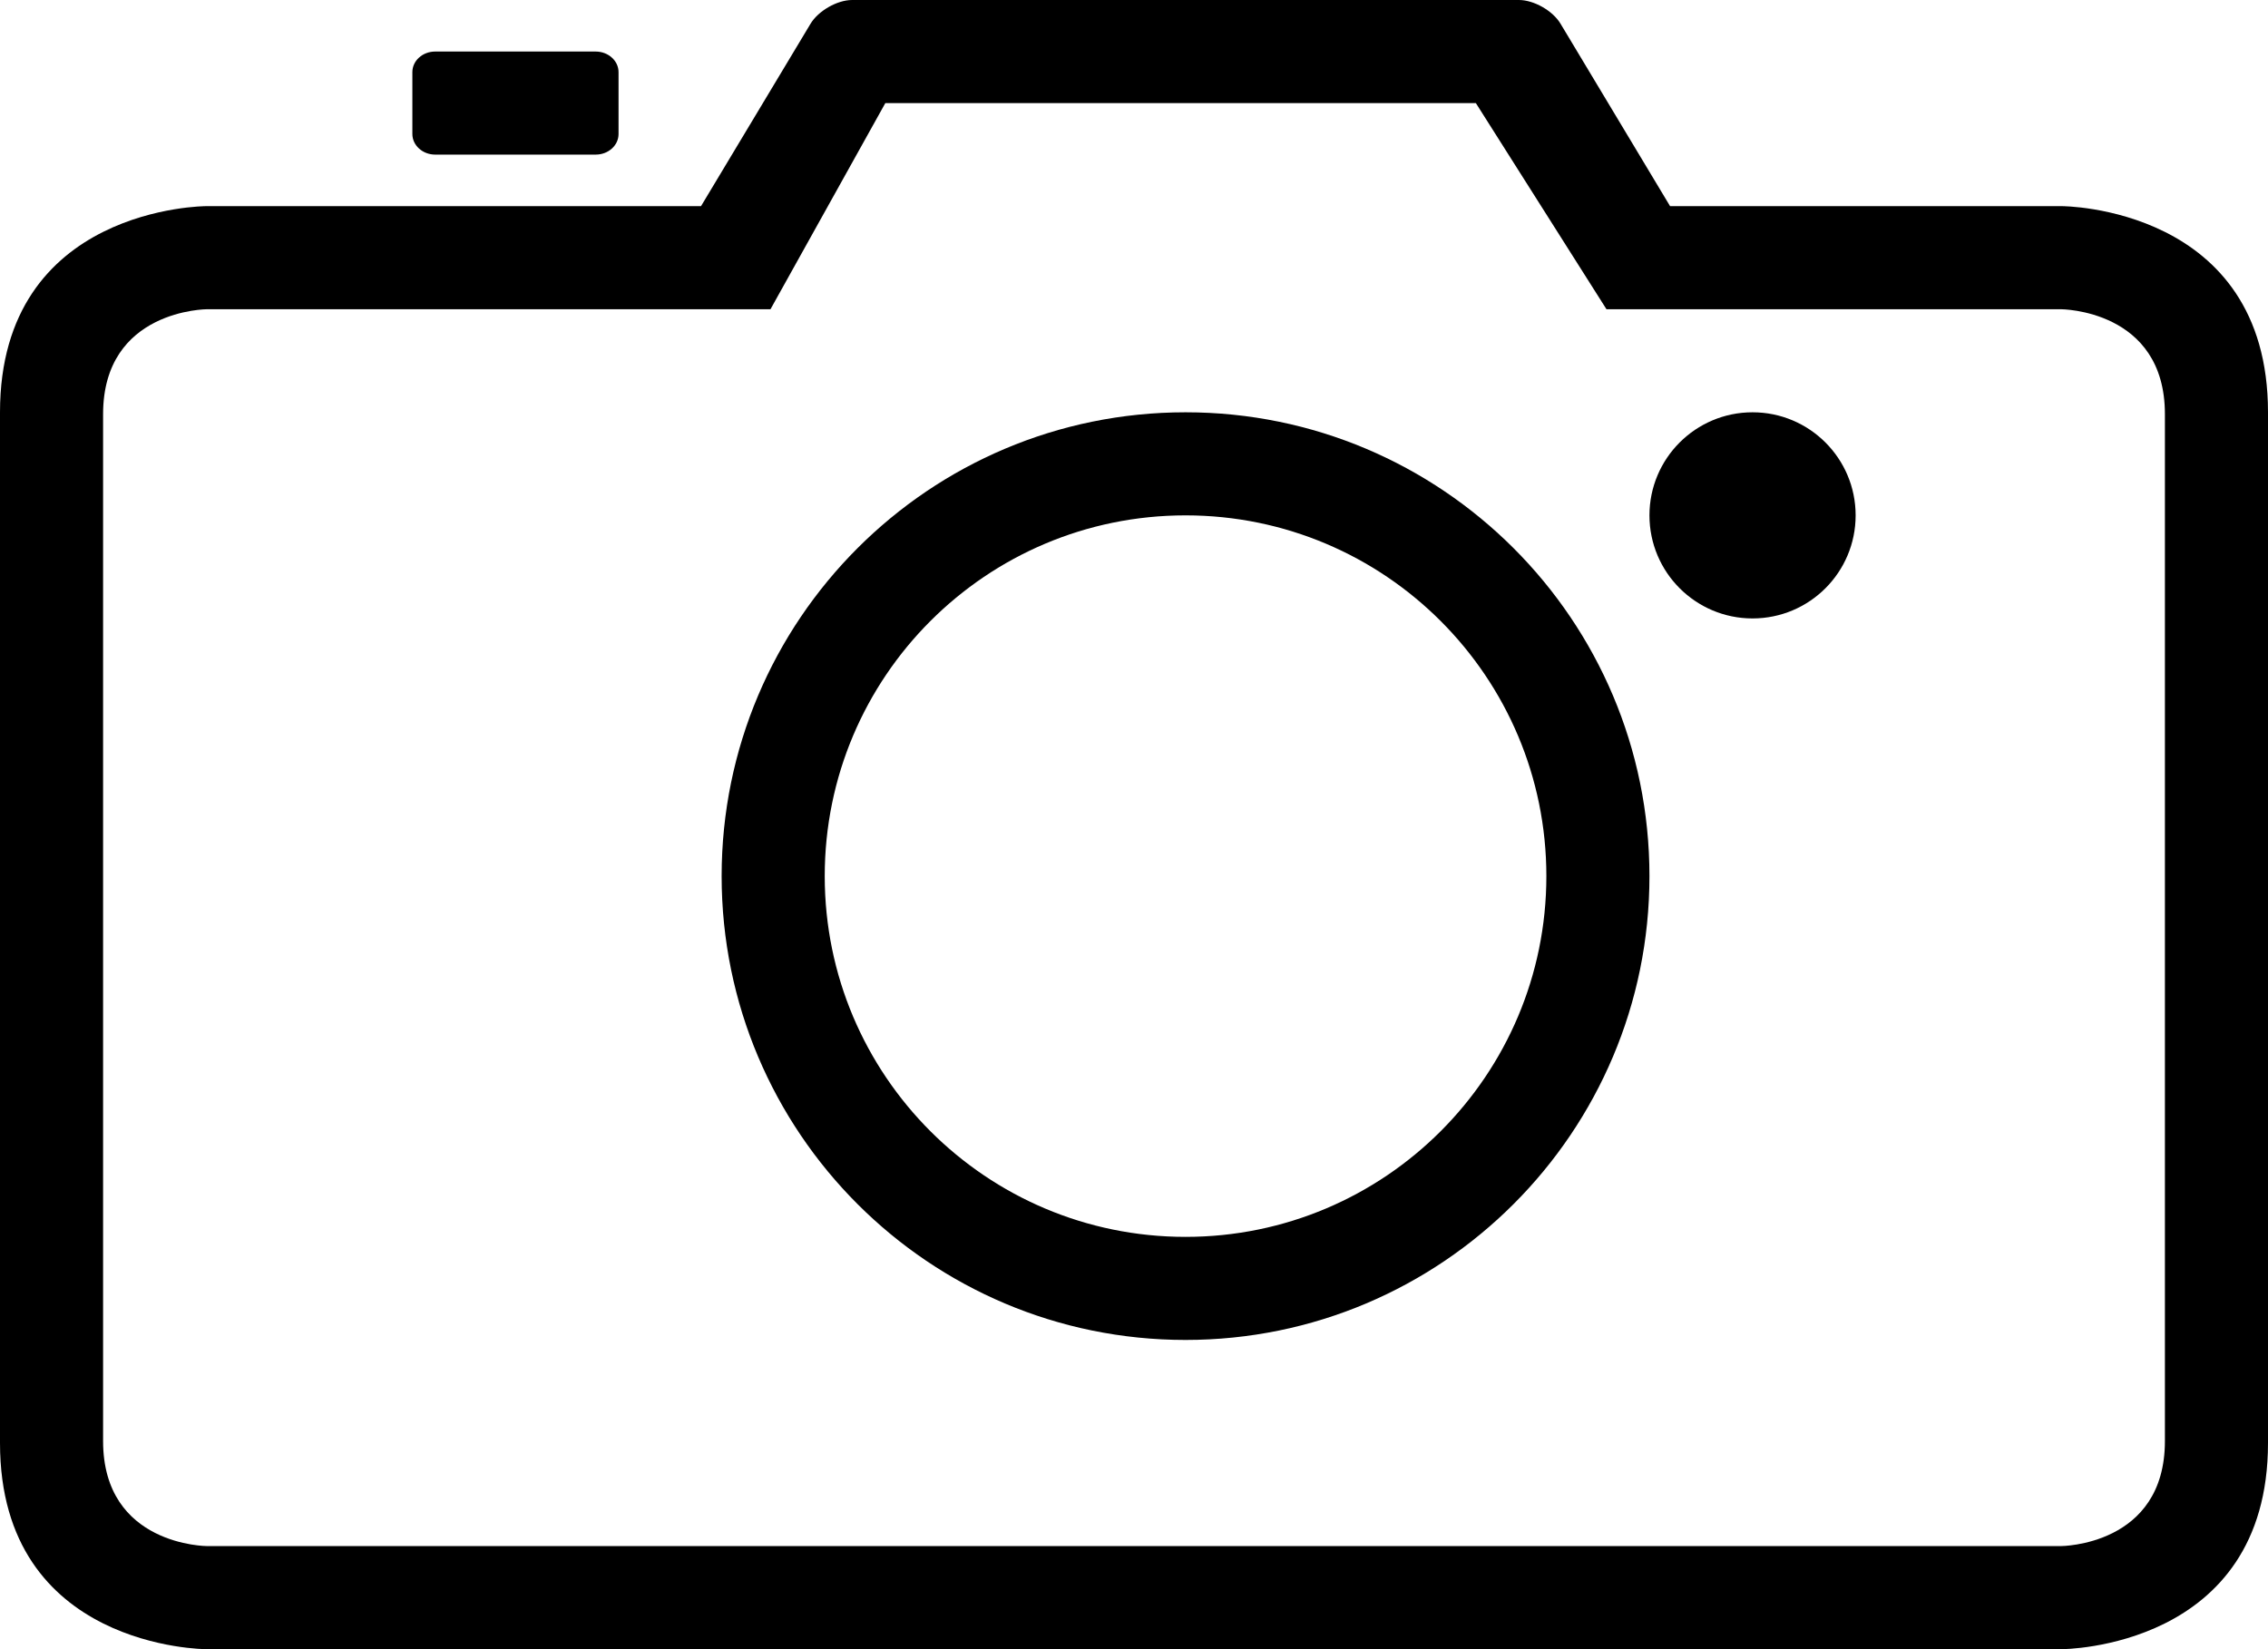
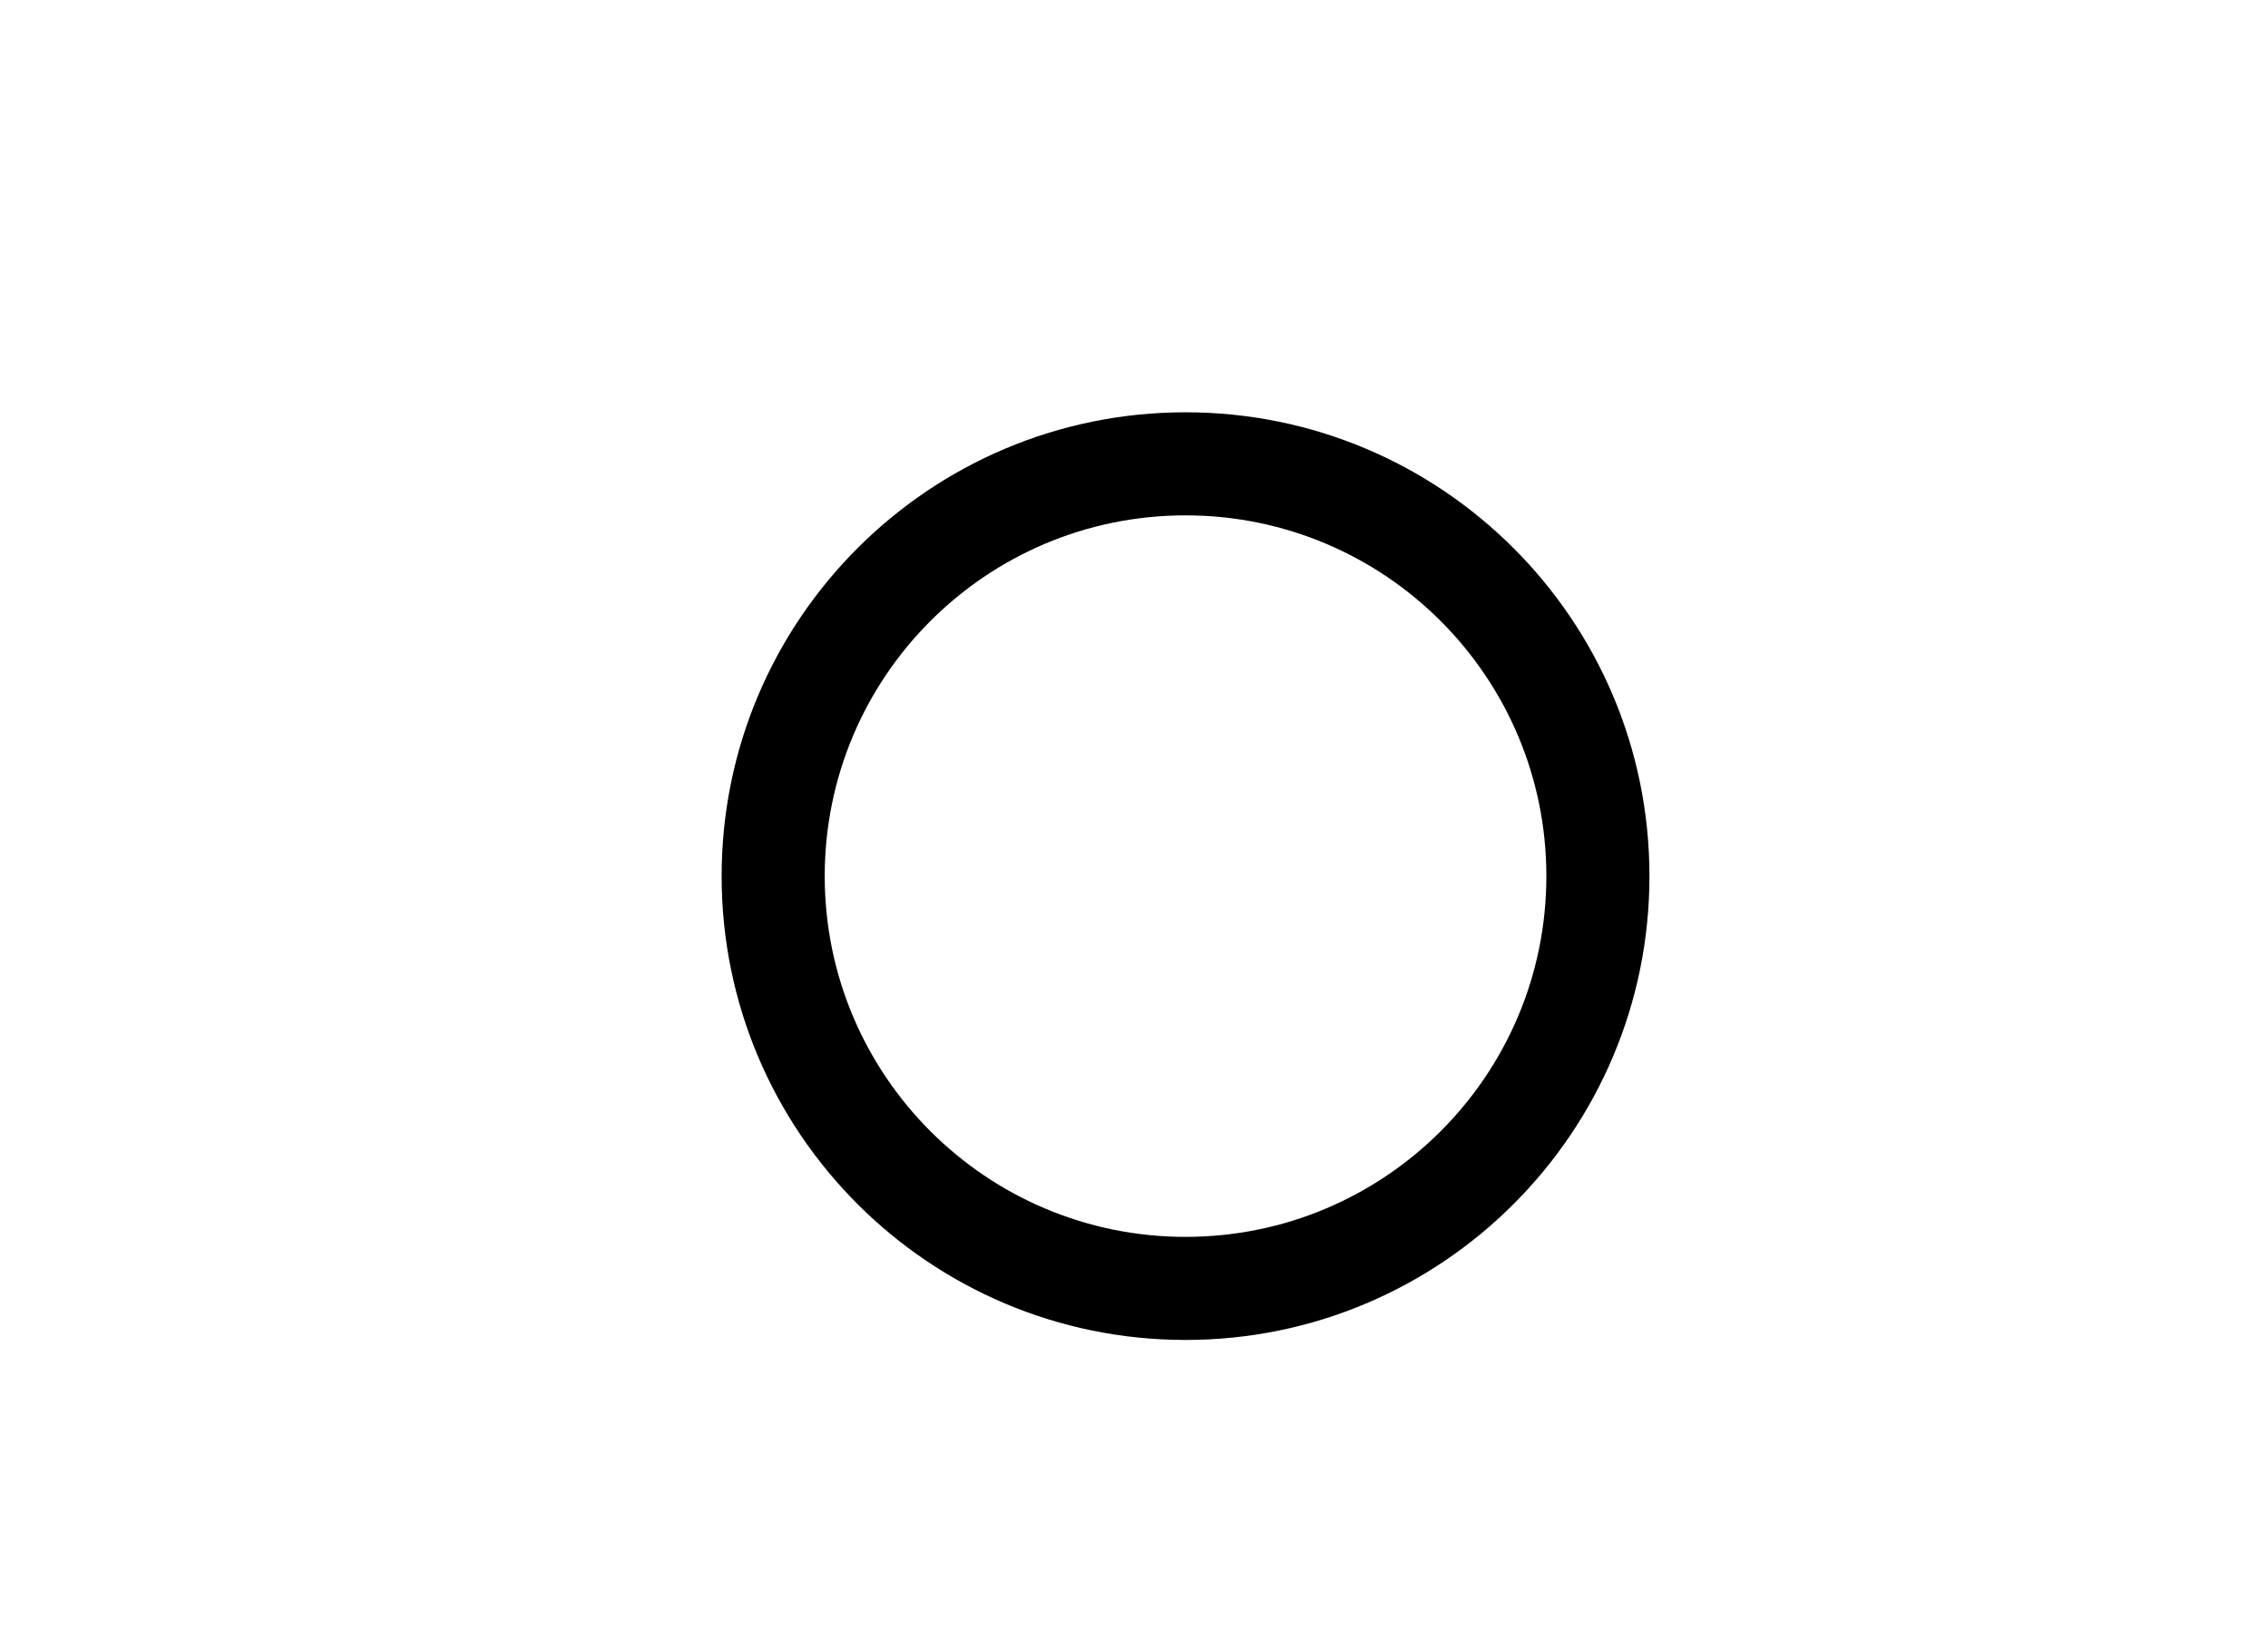
<svg xmlns="http://www.w3.org/2000/svg" version="1.1" id="Capa_1" x="0px" y="0px" viewBox="0 0 22 16" style="enable-background:new 0 0 22 16;" xml:space="preserve">
  <g>
-     <circle style="fill-rule:evenodd;clip-rule:evenodd;" cx="17" cy="5" r="1" />
-     <path style="fill-rule:evenodd;clip-rule:evenodd;" d="M5.778,1.5C5.901,1.5,6,1.411,6,1.3V0.7c0-0.11-0.099-0.2-0.222-0.2H4.222    C4.099,0.5,4,0.589,4,0.7v0.6c0,0.11,0.099,0.2,0.222,0.2H5.778z" />
    <path style="fill-rule:evenodd;clip-rule:evenodd;" d="M11.5,13c2.485,0,4.5-2.015,4.5-4.5C16,6.015,13.985,4,11.5,4S7,6.015,7,8.5    C7,10.985,9.015,13,11.5,13z M11.5,5C13.433,5,15,6.567,15,8.5c0,1.933-1.567,3.5-3.5,3.5C9.567,12,8,10.433,8,8.5    C8,6.567,9.567,5,11.5,5z" />
-     <path style="fill-rule:evenodd;clip-rule:evenodd;" d="M0,4v10c0,2,2,2,2,2h18c0,0,2,0,2-2V4c0-2-2-2-2-2h-3.8l-1.062-1.769    C15.062,0.103,14.878,0,14.734,0H8.266c-0.147,0-0.33,0.107-0.404,0.231L6.8,2H2C2,2,0,2,0,4z M7.474,3l1.114-2h5.728l1.267,2    h4.406C19.989,3,21,3,21,4.018v9.963C21,15,19.989,15,19.989,15H2.011C2.011,15,1,15,1,13.981V4.018C1,3,2.011,3,2.011,3H7.474z" />
  </g>
  <g>

</g>
  <g>

</g>
  <g>

</g>
  <g>

</g>
  <g>

</g>
  <g>

</g>
  <g>

</g>
  <g>

</g>
  <g>

</g>
  <g>

</g>
  <g>

</g>
  <g>

</g>
  <g>

</g>
  <g>

</g>
  <g>

</g>
</svg>